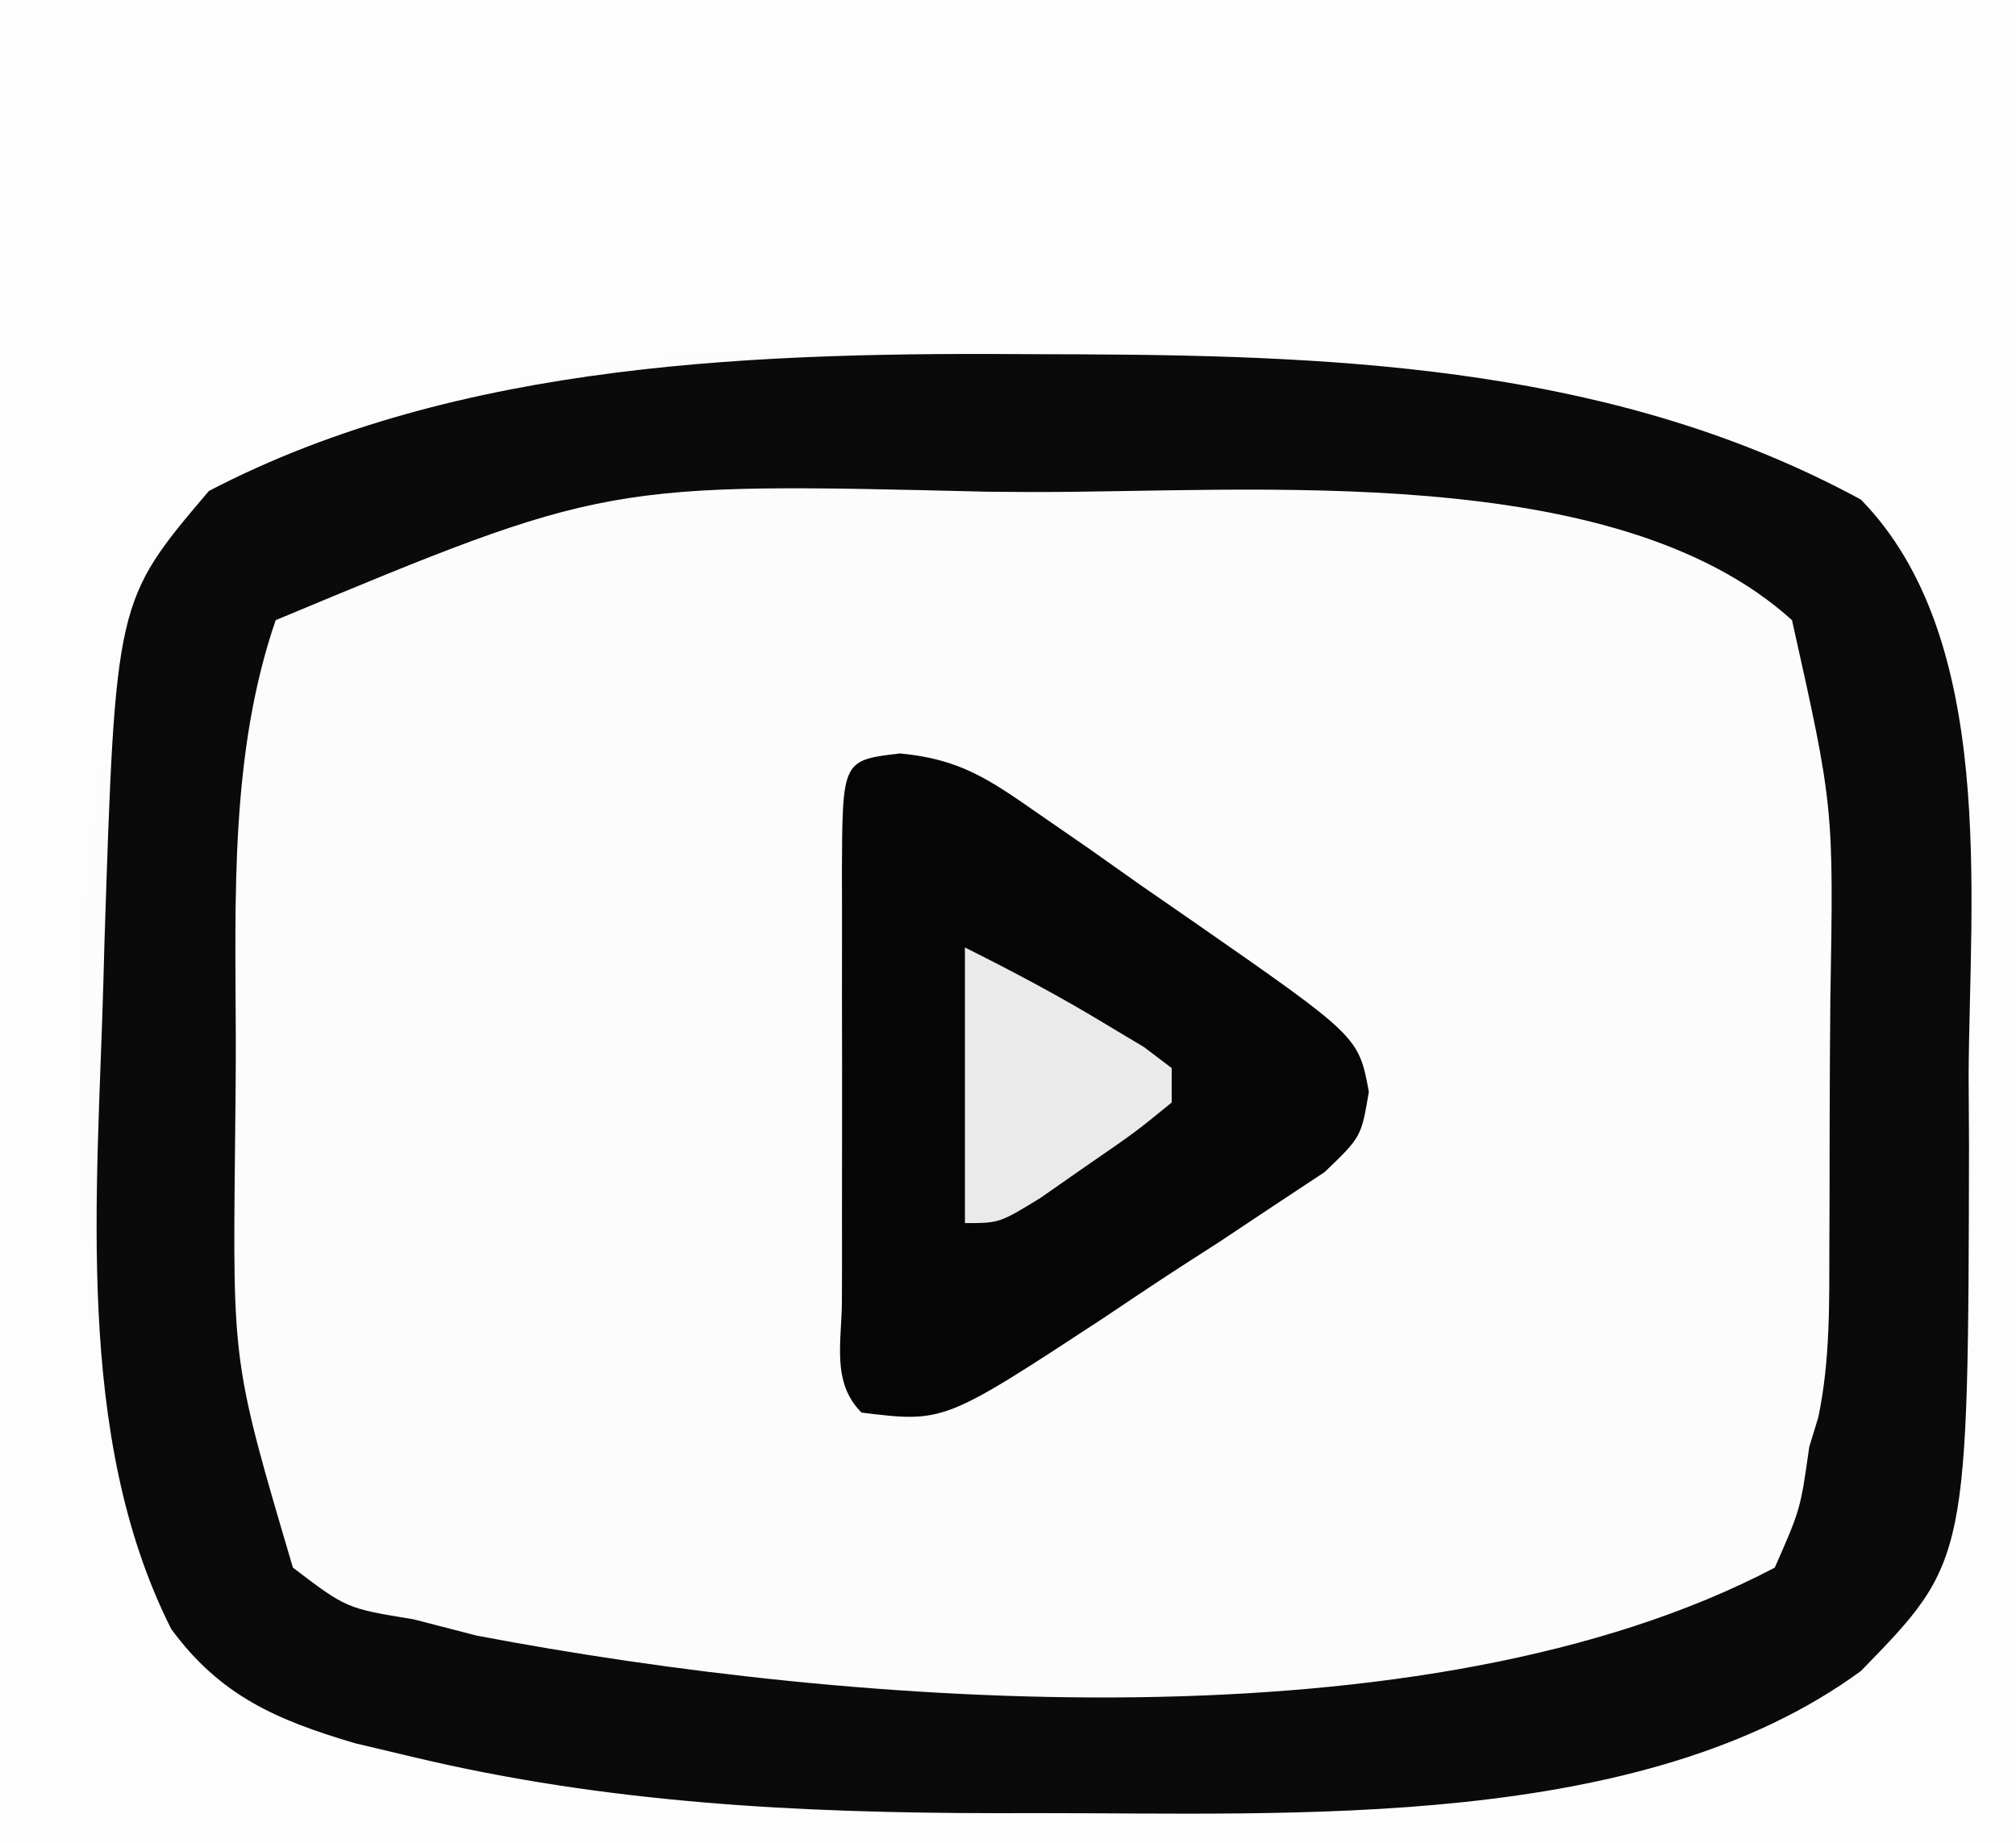
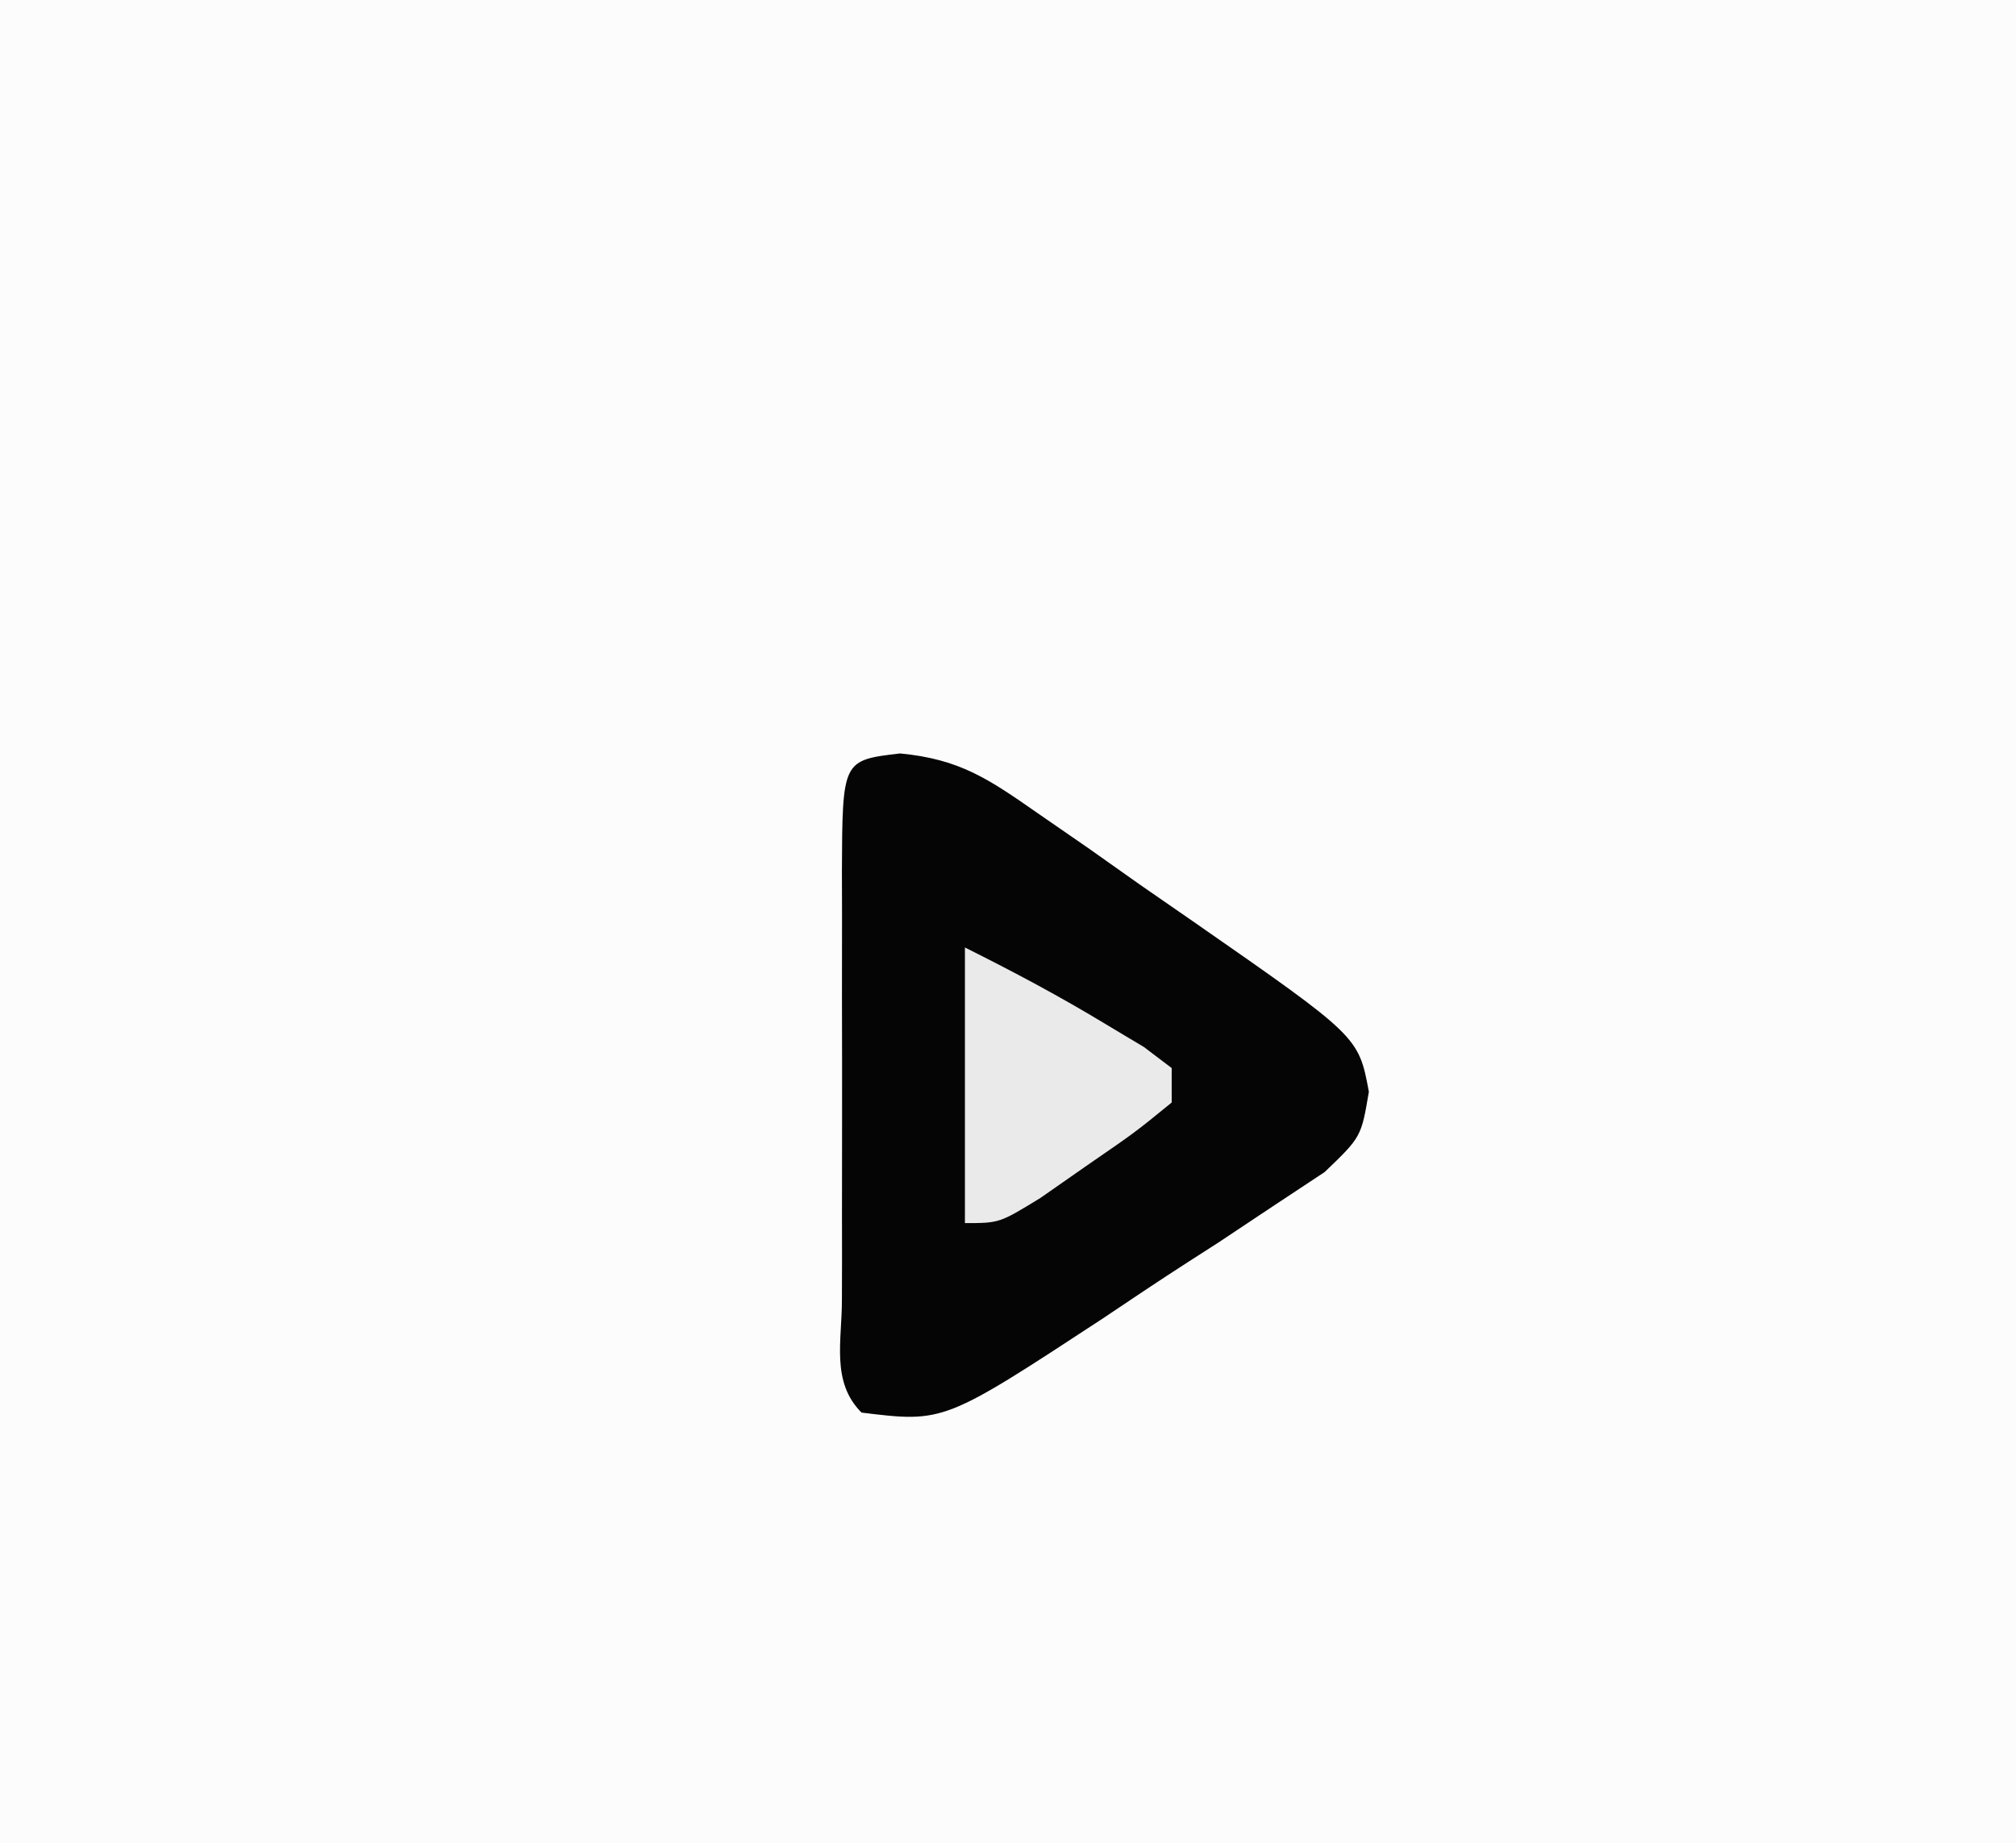
<svg xmlns="http://www.w3.org/2000/svg" version="1.1" width="117" height="107">
  <rect width="100%" height="100%" fill="#808080" stroke="none" />
  <path d="M0 0 C38.61 0 77.22 0 117 0 C117 35.31 117 70.62 117 107 C78.39 107 39.78 107 0 107 C0 71.69 0 36.38 0 0 Z " fill="#FCFCFC" transform="translate(0,0)" />
-   <path d="M0 0 C38.61 0 77.22 0 117 0 C117 35.31 117 70.62 117 107 C78.39 107 39.78 107 0 107 C0 71.69 0 36.38 0 0 Z M10.438 30.188 C2.716 45.294 3.624 73.87 8 90 C9.494 94.216 11.231 96.936 15.105 99.266 C18.04 100.485 20.907 101.266 24 102 C25.872 102.447 25.872 102.447 27.781 102.902 C38.401 105.102 49.072 105.29 59.875 105.312 C60.576 105.316 61.277 105.32 62 105.323 C71.17 105.349 79.969 104.625 89 103 C90.937 102.706 92.875 102.415 94.812 102.125 C101.048 100.943 105.901 99.155 110.375 94.562 C114.874 84.699 114.313 73.069 114.25 62.438 C114.258 61.118 114.265 59.799 114.273 58.439 C114.676 42.602 114.676 42.602 108 29 C93.261 21.003 76.737 20.611 60.375 20.562 C59.602 20.556 58.828 20.55 58.031 20.544 C32.737 20.346 32.737 20.346 10.438 30.188 Z " fill="#FDFDFD" transform="translate(0,0)" />
-   <path d="M0 0 C0.802 0.002 1.604 0.005 2.43 0.007 C17.997 0.079 33.641 0.85 47.625 8.438 C55.517 16.532 53.936 31.406 53.875 41.875 C53.887 43.848 53.887 43.848 53.898 45.861 C53.851 70.048 53.851 70.048 47.625 76.438 C34.895 85.76 14.709 84.673 -0.312 84.688 C-1.042 84.689 -1.771 84.69 -2.523 84.691 C-14.035 84.68 -25.142 84.118 -36.375 81.438 C-37.499 81.171 -38.623 80.904 -39.781 80.629 C-44.32 79.285 -47.596 77.876 -50.438 74 C-56.094 62.789 -54.711 48.648 -54.375 36.438 C-54.356 35.716 -54.336 34.995 -54.316 34.252 C-53.669 14.313 -53.669 14.313 -48.25 7.938 C-33.724 0.358 -16.066 -0.126 0 0 Z M-44.375 15.438 C-47.029 23.151 -46.715 31.575 -46.691 39.632 C-46.688 41.802 -46.711 43.971 -46.736 46.141 C-46.869 58.617 -46.869 58.617 -43.375 70.438 C-40.266 72.804 -40.266 72.804 -36.375 73.438 C-35.161 73.751 -33.946 74.064 -32.695 74.387 C-10.831 78.539 22.362 81.086 42.625 70.438 C44.117 67.048 44.117 67.048 44.625 63.438 C44.887 62.576 44.887 62.576 45.154 61.698 C45.845 58.383 45.788 55.079 45.793 51.707 C45.796 50.957 45.8 50.207 45.803 49.435 C45.808 47.849 45.81 46.263 45.81 44.677 C45.812 42.276 45.831 39.875 45.85 37.475 C46.045 26.271 46.045 26.271 43.625 15.438 C33.335 6.129 12.37 8.032 -0.625 8 C-1.431 7.994 -2.236 7.988 -3.066 7.982 C-25.207 7.444 -25.207 7.444 -44.375 15.438 Z " fill="#0A0A0A" transform="translate(60.375,20.562)" />
  <path d="M0 0 C3.47 0.33 5.145 1.486 7.995 3.474 C9.446 4.476 9.446 4.476 10.927 5.498 C11.925 6.204 12.923 6.91 13.952 7.638 C14.962 8.337 15.972 9.036 17.012 9.755 C26.61 16.432 26.61 16.432 27.207 19.639 C26.764 22.263 26.764 22.263 24.641 24.3 C23.667 24.944 22.693 25.588 21.69 26.251 C20.63 26.957 19.57 27.663 18.477 28.39 C17.919 28.749 17.36 29.107 16.785 29.476 C15.087 30.569 13.411 31.692 11.735 32.82 C2.539 38.849 2.539 38.849 -2.236 38.263 C-4.024 36.475 -3.364 34.067 -3.375 31.687 C-3.373 30.908 -3.37 30.128 -3.368 29.326 C-3.369 28.53 -3.37 27.735 -3.371 26.916 C-3.372 25.231 -3.37 23.546 -3.366 21.862 C-3.361 19.274 -3.366 16.687 -3.372 14.099 C-3.372 12.466 -3.37 10.833 -3.368 9.201 C-3.37 8.422 -3.372 7.642 -3.375 6.84 C-3.346 0.394 -3.346 0.394 0 0 Z " fill="#050505" transform="translate(52.236,43.737)" />
  <path d="M0 0 C2.847 1.424 5.539 2.853 8.25 4.5 C8.956 4.923 9.663 5.346 10.391 5.781 C10.922 6.183 11.453 6.586 12 7 C12 7.66 12 8.32 12 9 C9.883 10.727 9.883 10.727 7.125 12.625 C6.22 13.257 5.315 13.888 4.383 14.539 C2 16 2 16 0 16 C0 10.72 0 5.44 0 0 Z " fill="#EAEAEA" transform="translate(56,55)" />
</svg>